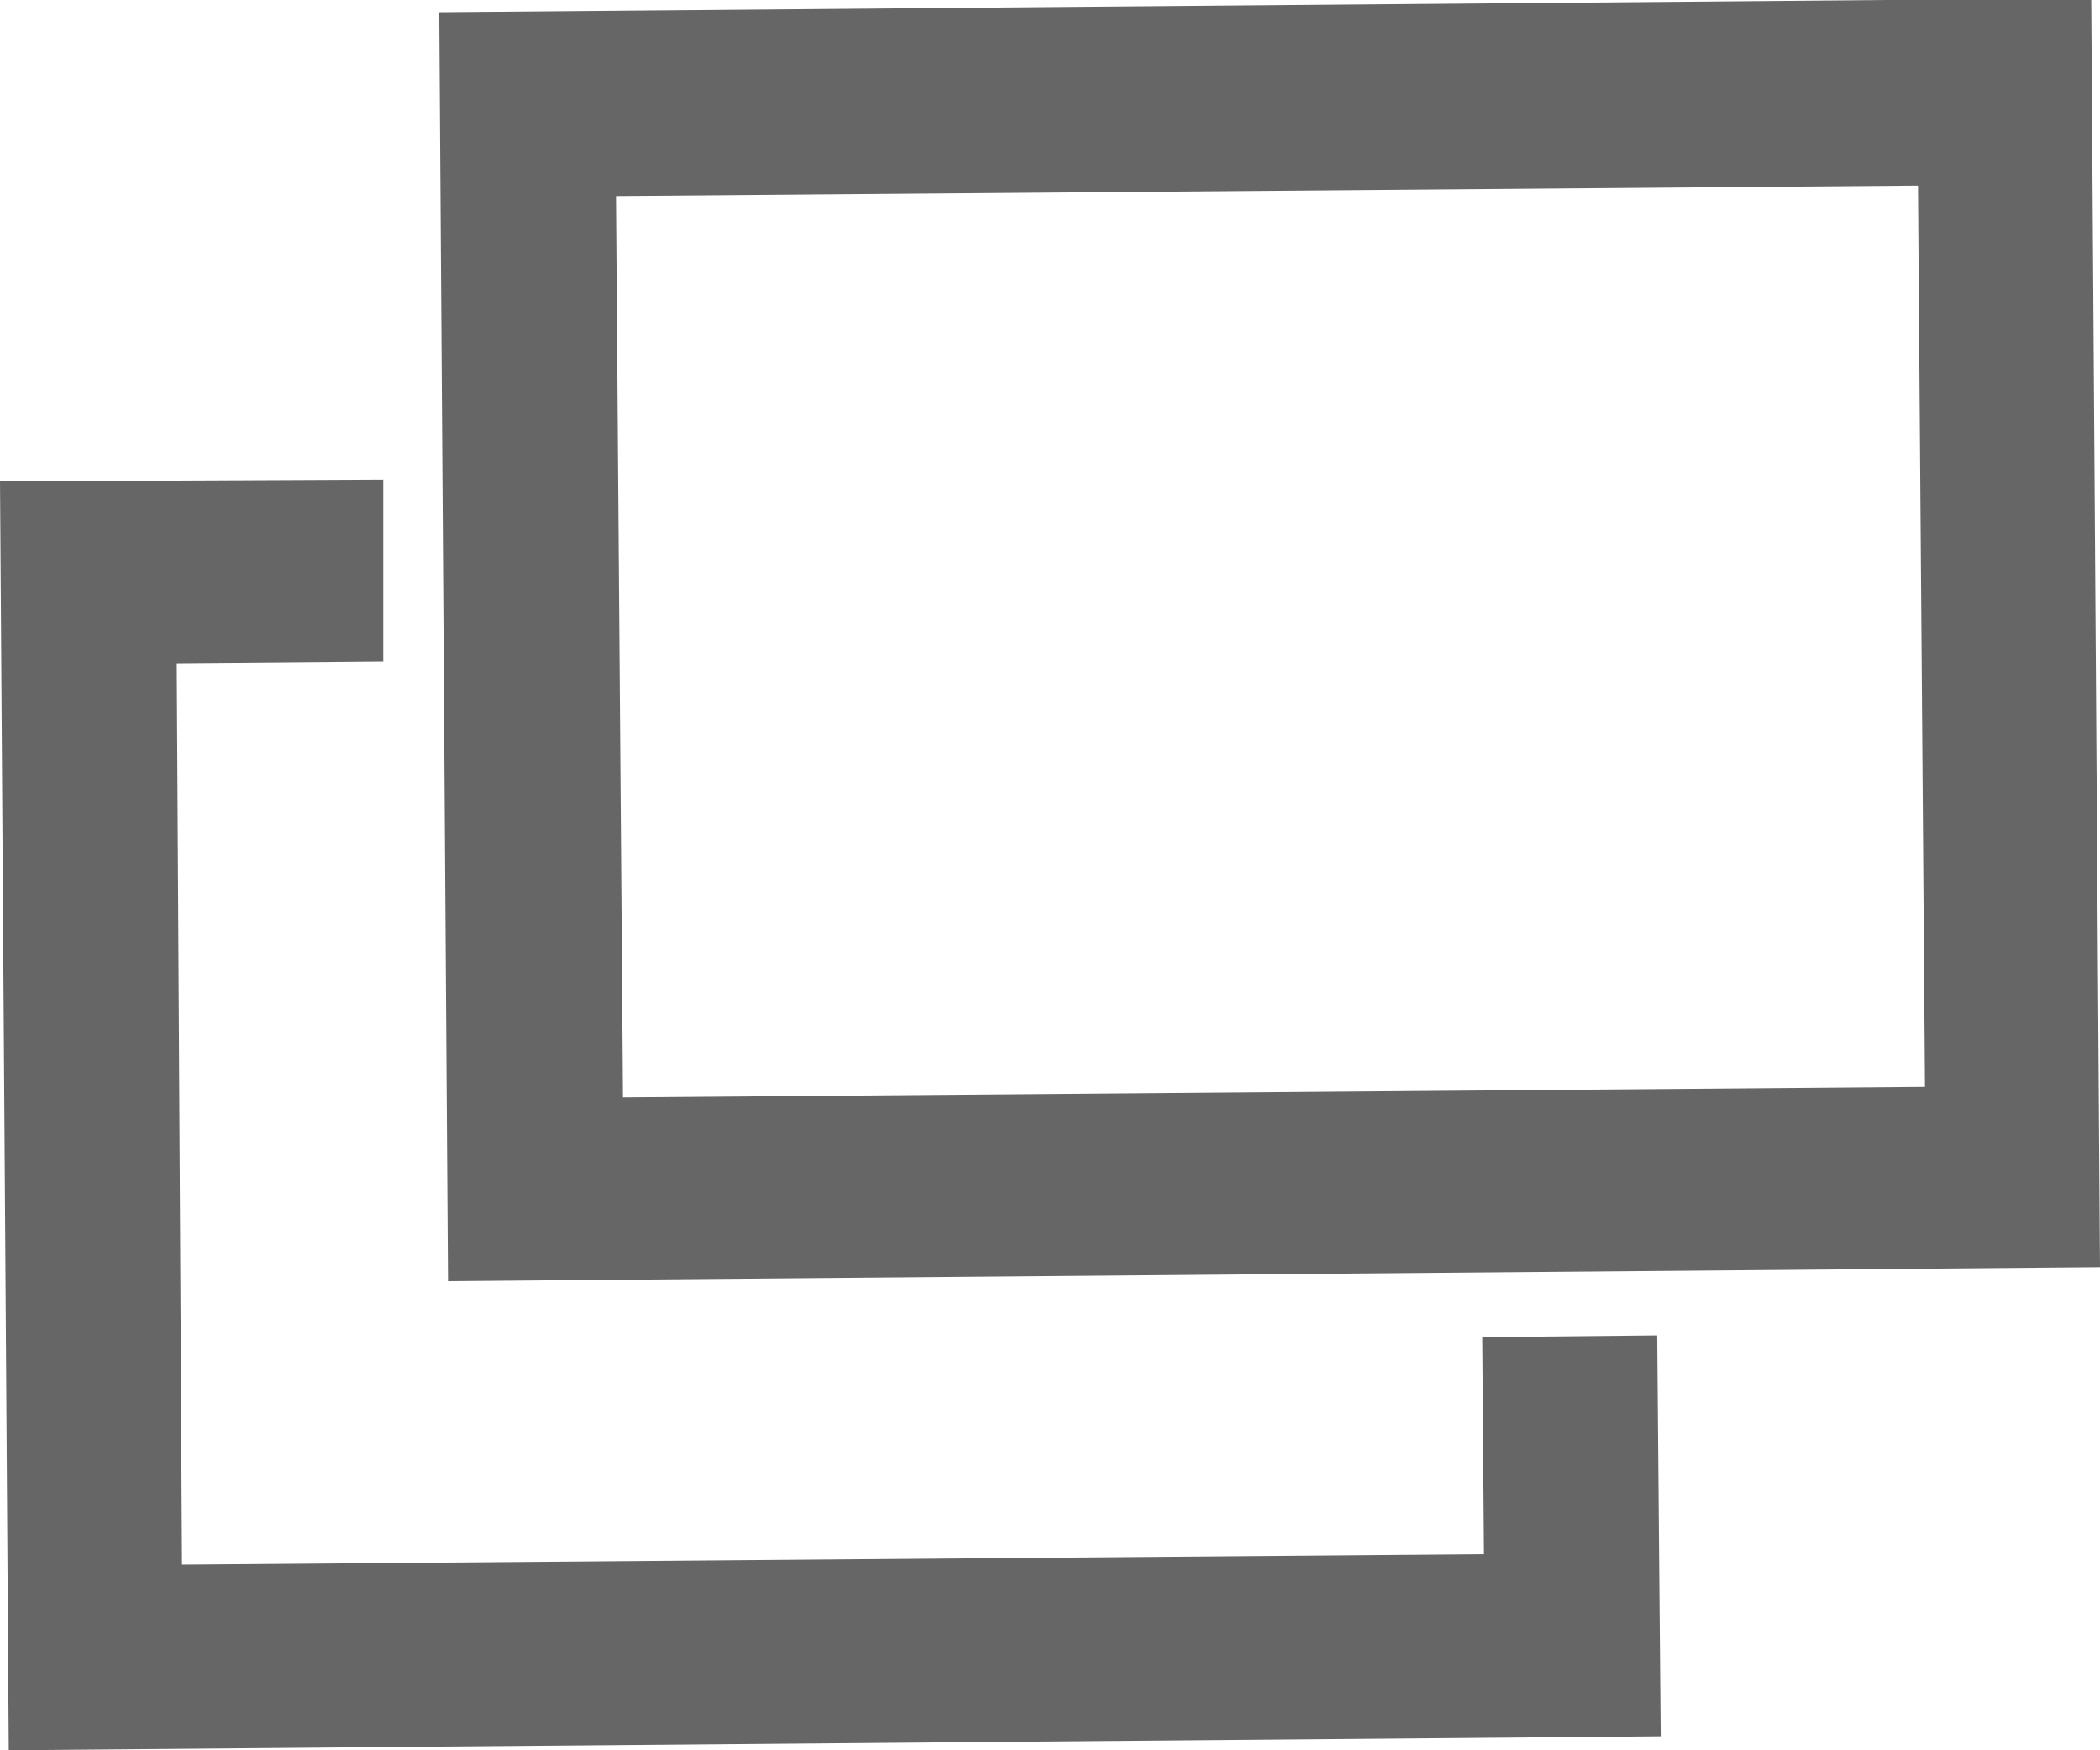
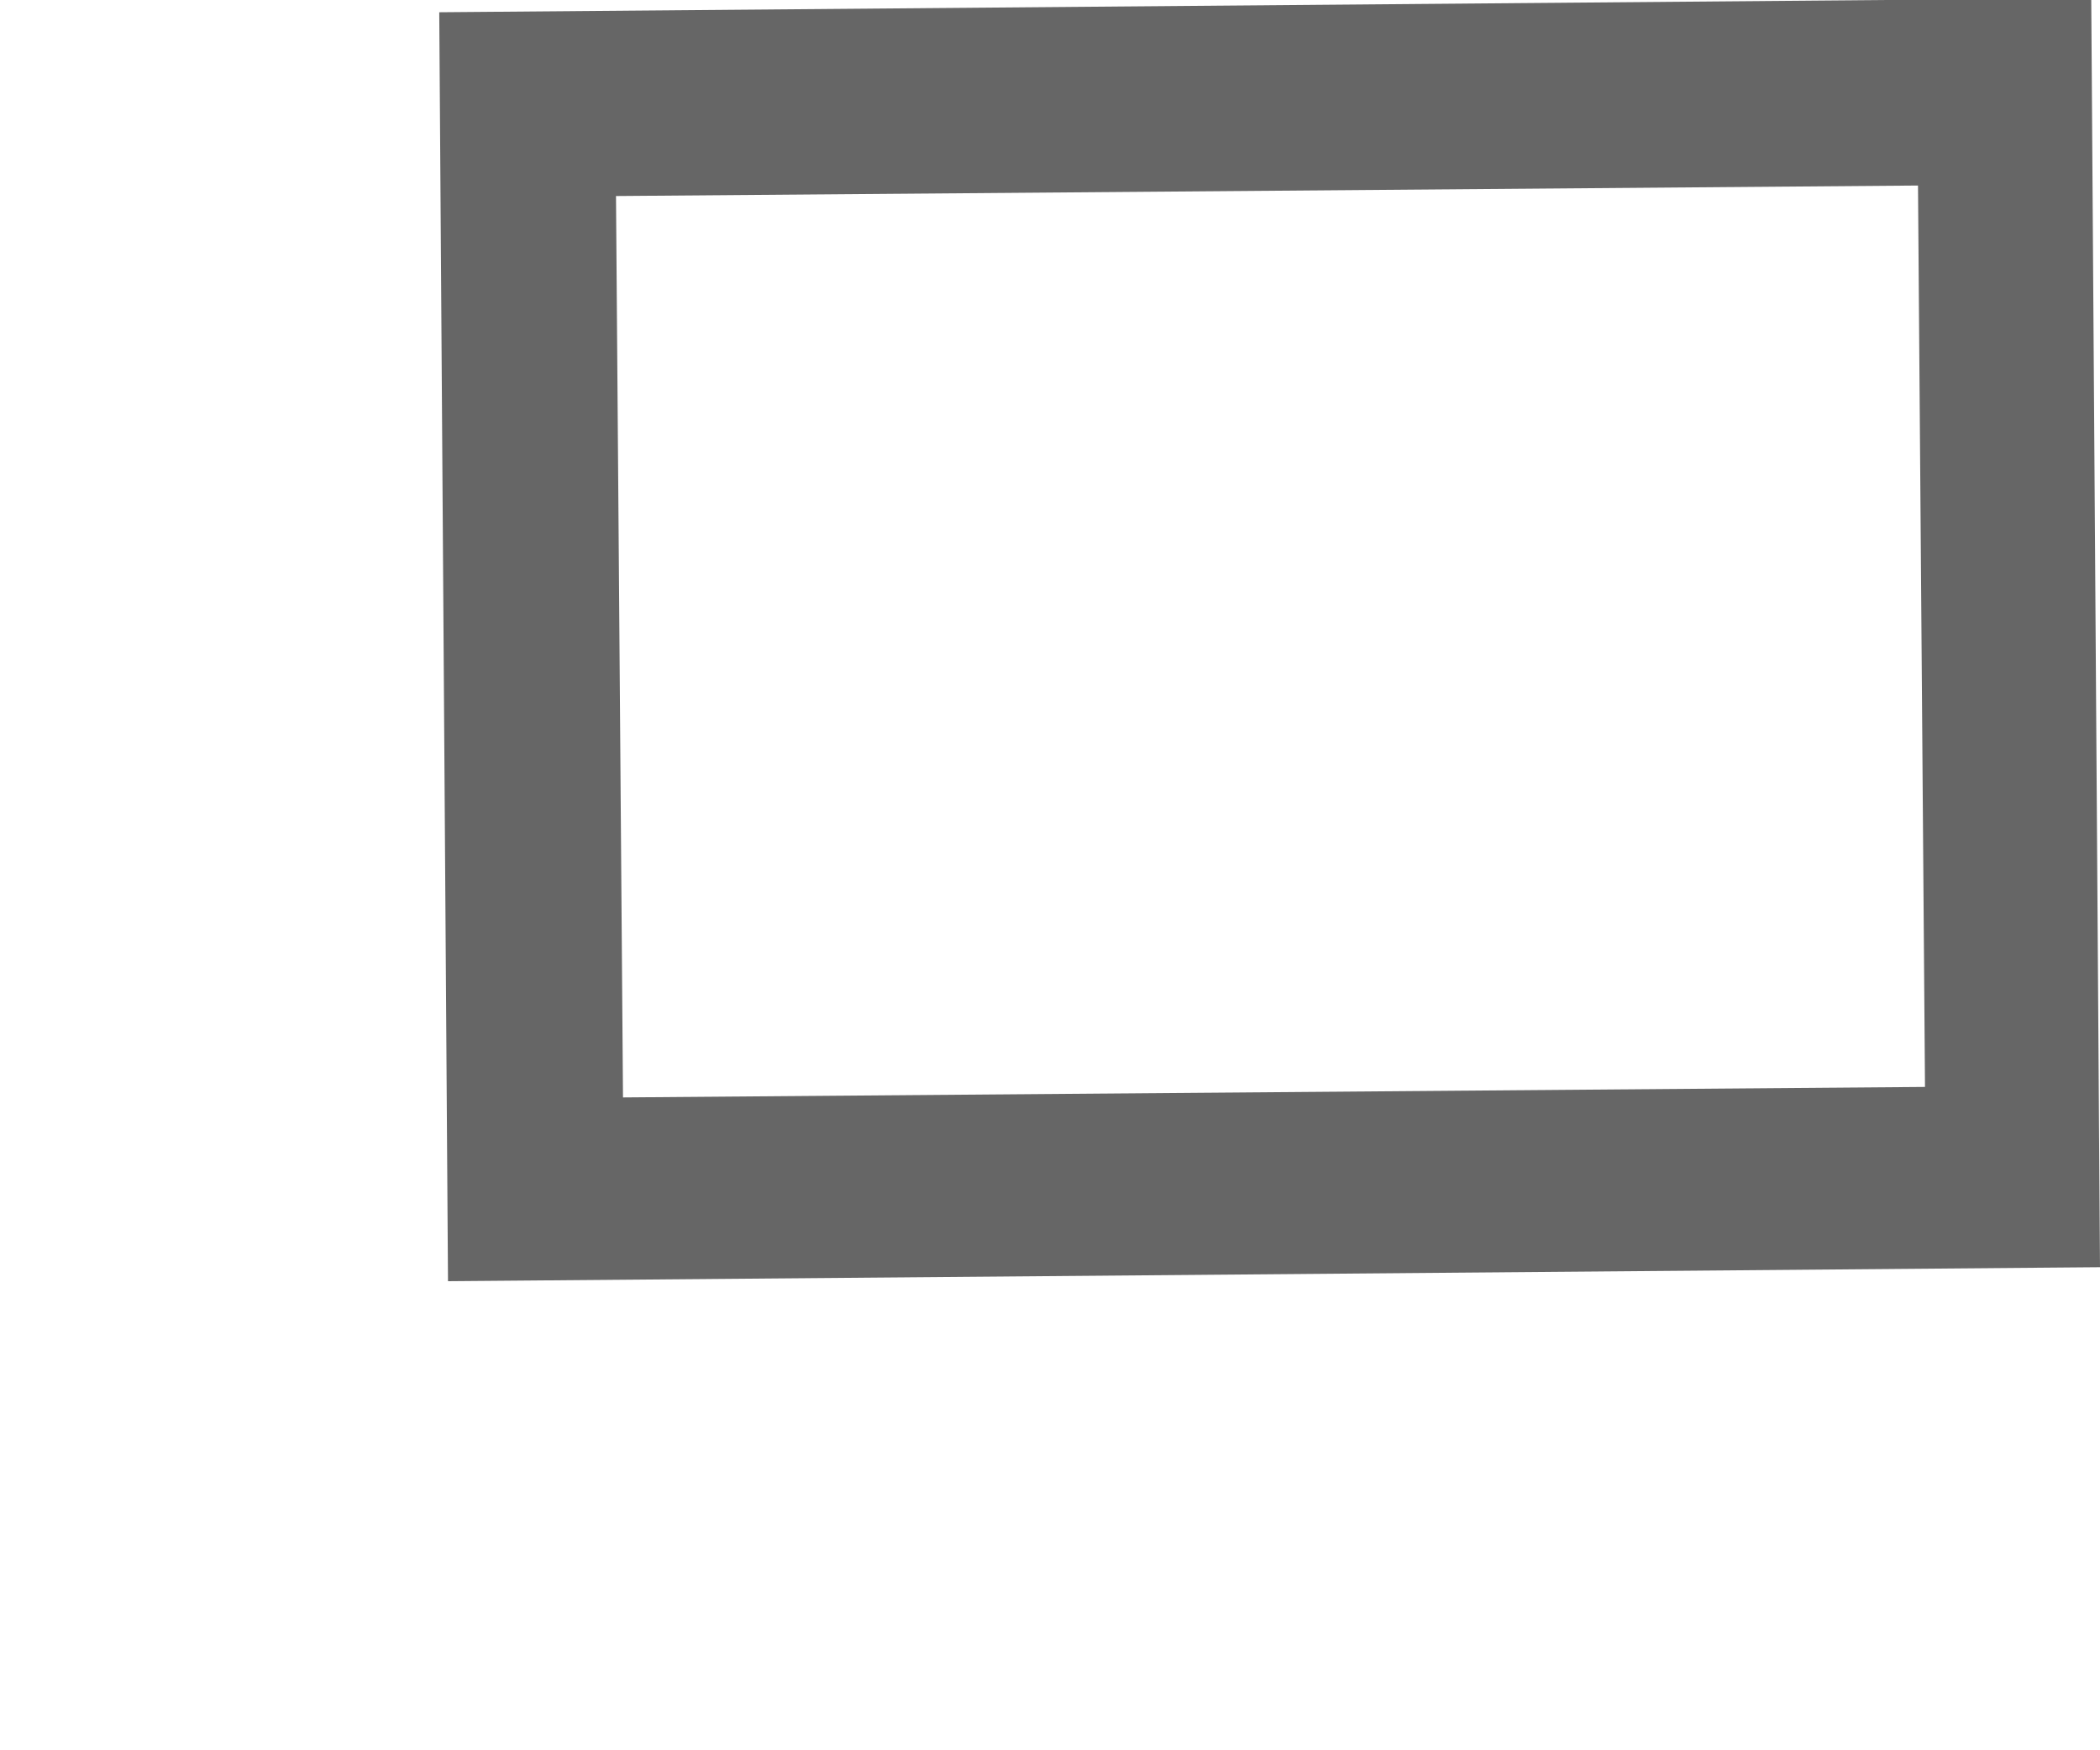
<svg xmlns="http://www.w3.org/2000/svg" id="b" width="12" height="10" viewBox="0 0 12 10">
  <defs>
    <style>.d{fill:#666;stroke-width:0px;}</style>
  </defs>
  <g id="c">
    <path class="d" d="M2.56,7.32l-.05-7.25,9.44-.08.05,7.25-9.44.08ZM3.52,1.12l.04,5.15,7.44-.06-.04-5.15-7.44.06Z" />
-     <polygon class="d" points=".05 10 0 2.75 2.19 2.74 2.19 3.78 1.01 3.79 1.04 8.94 8.48 8.88 8.47 7.64 9.47 7.63 9.49 9.92 .05 10" />
  </g>
</svg>